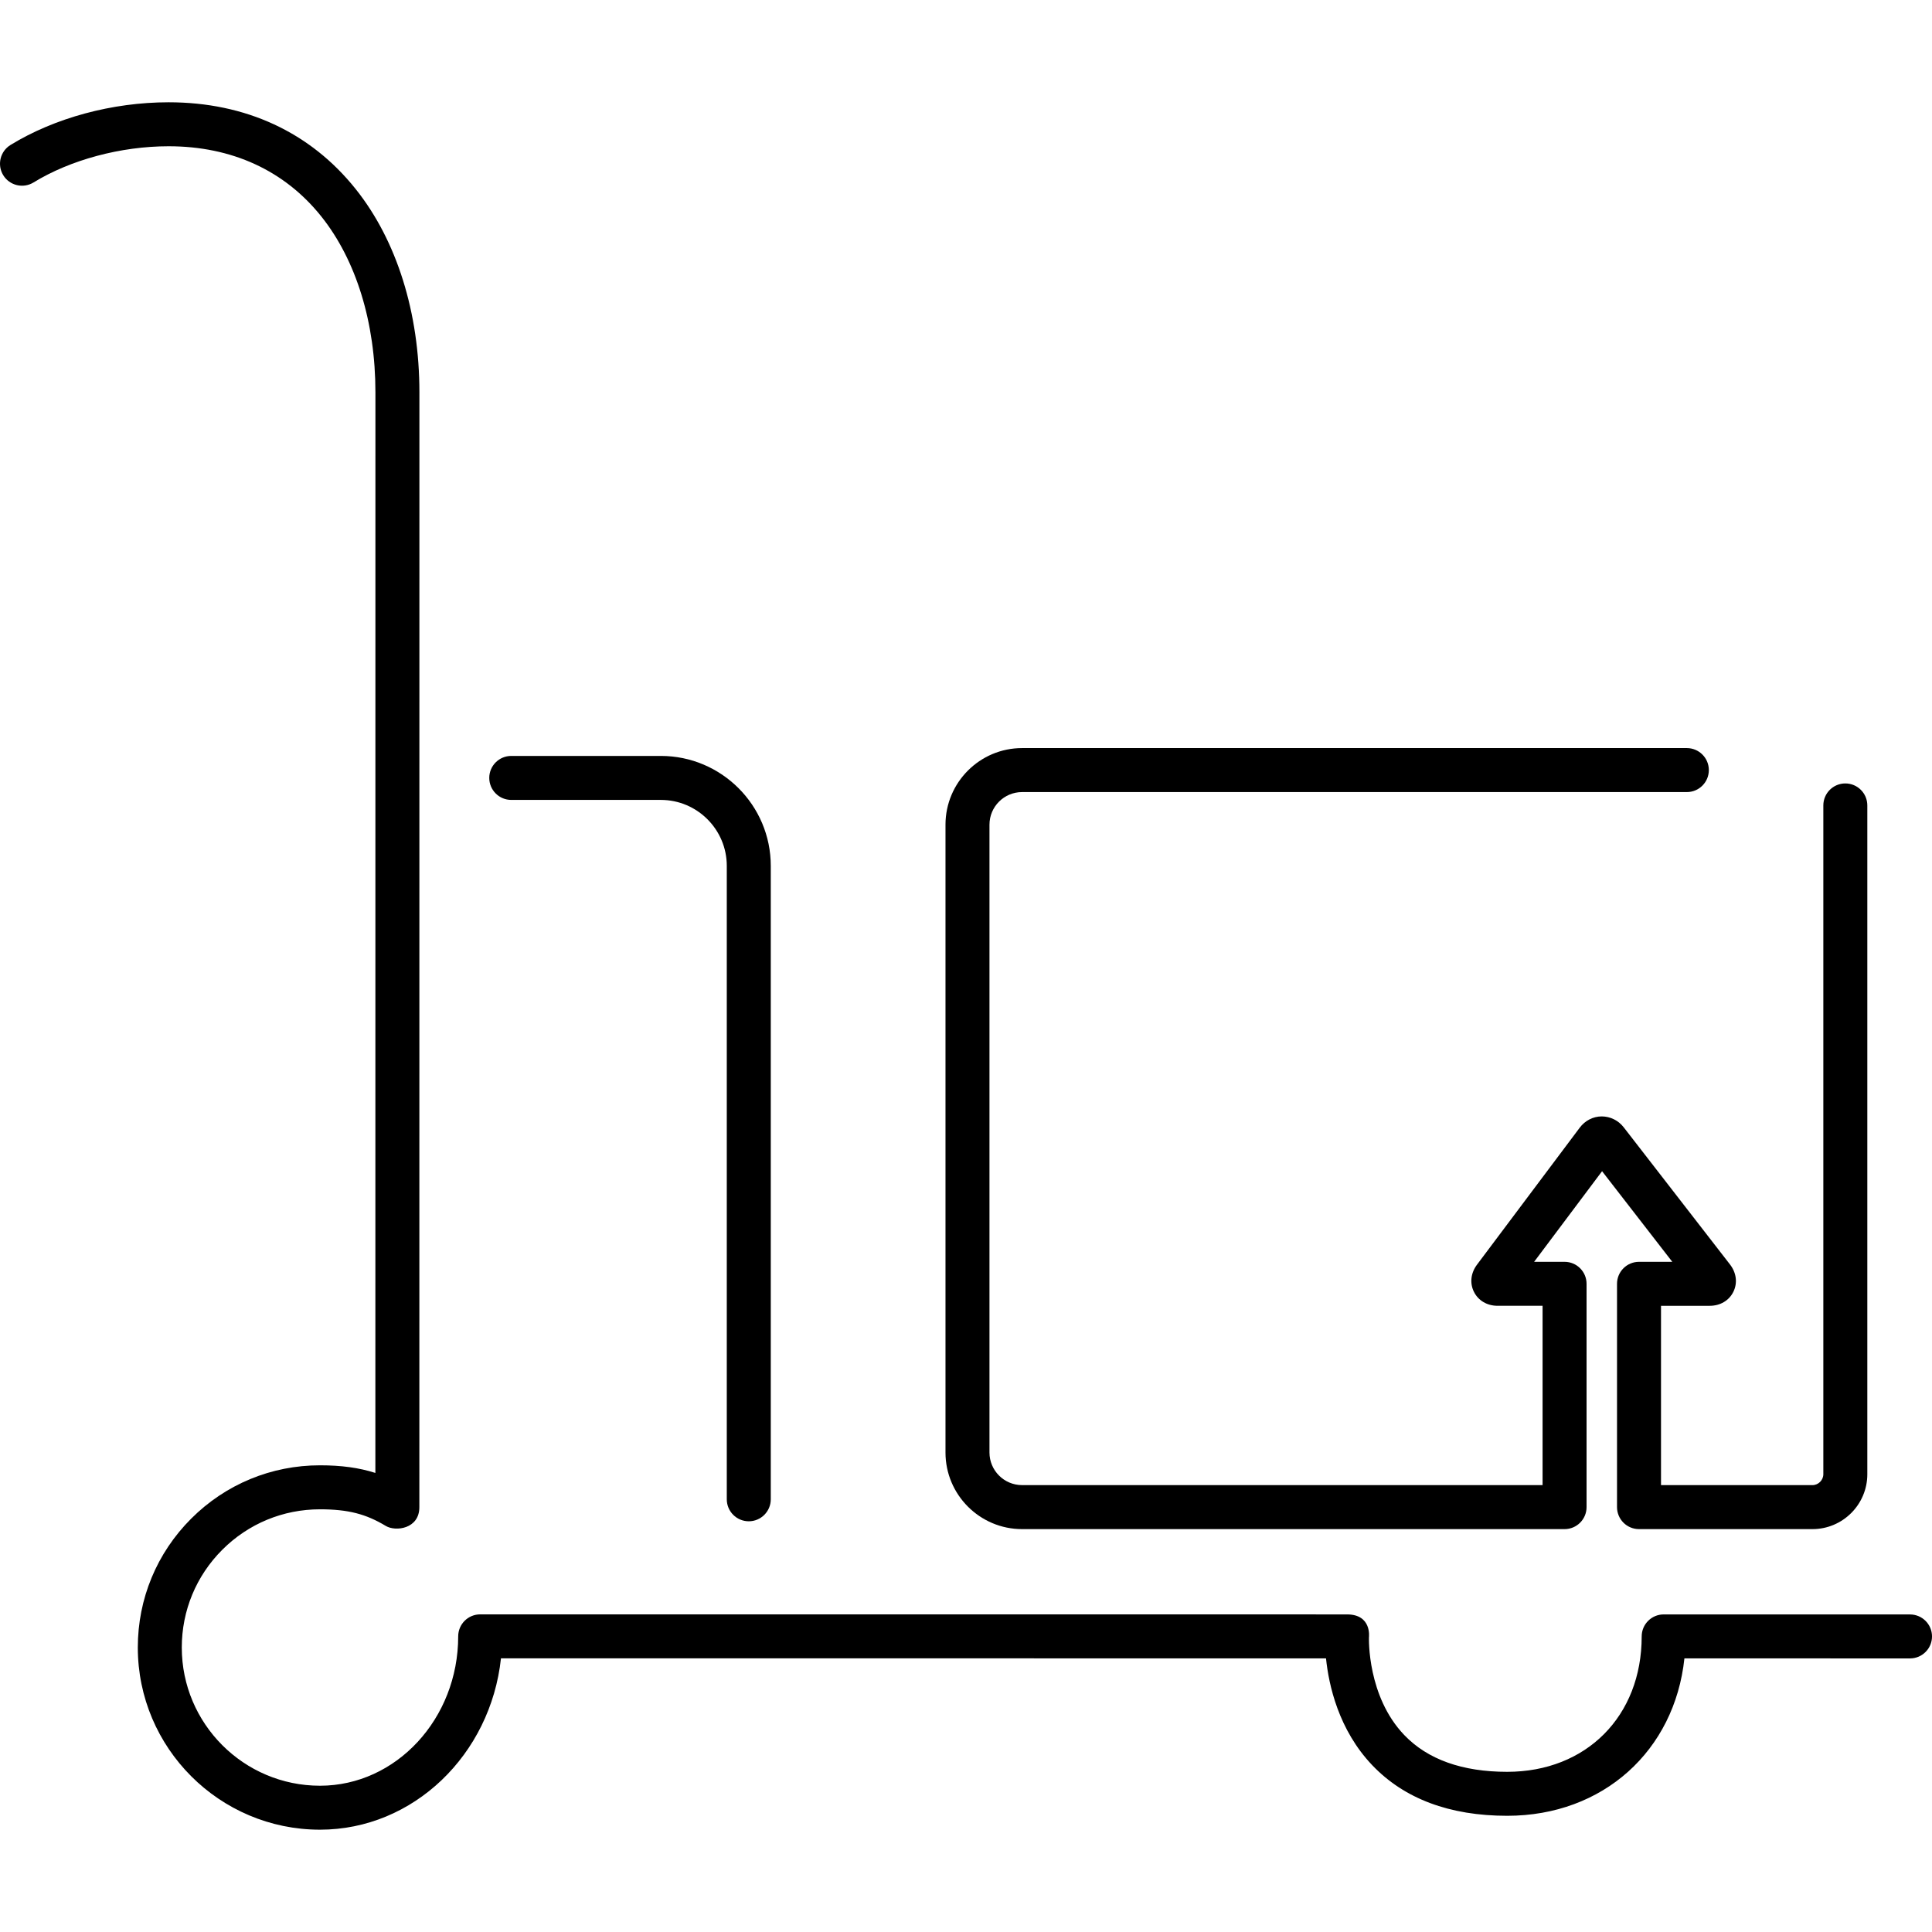
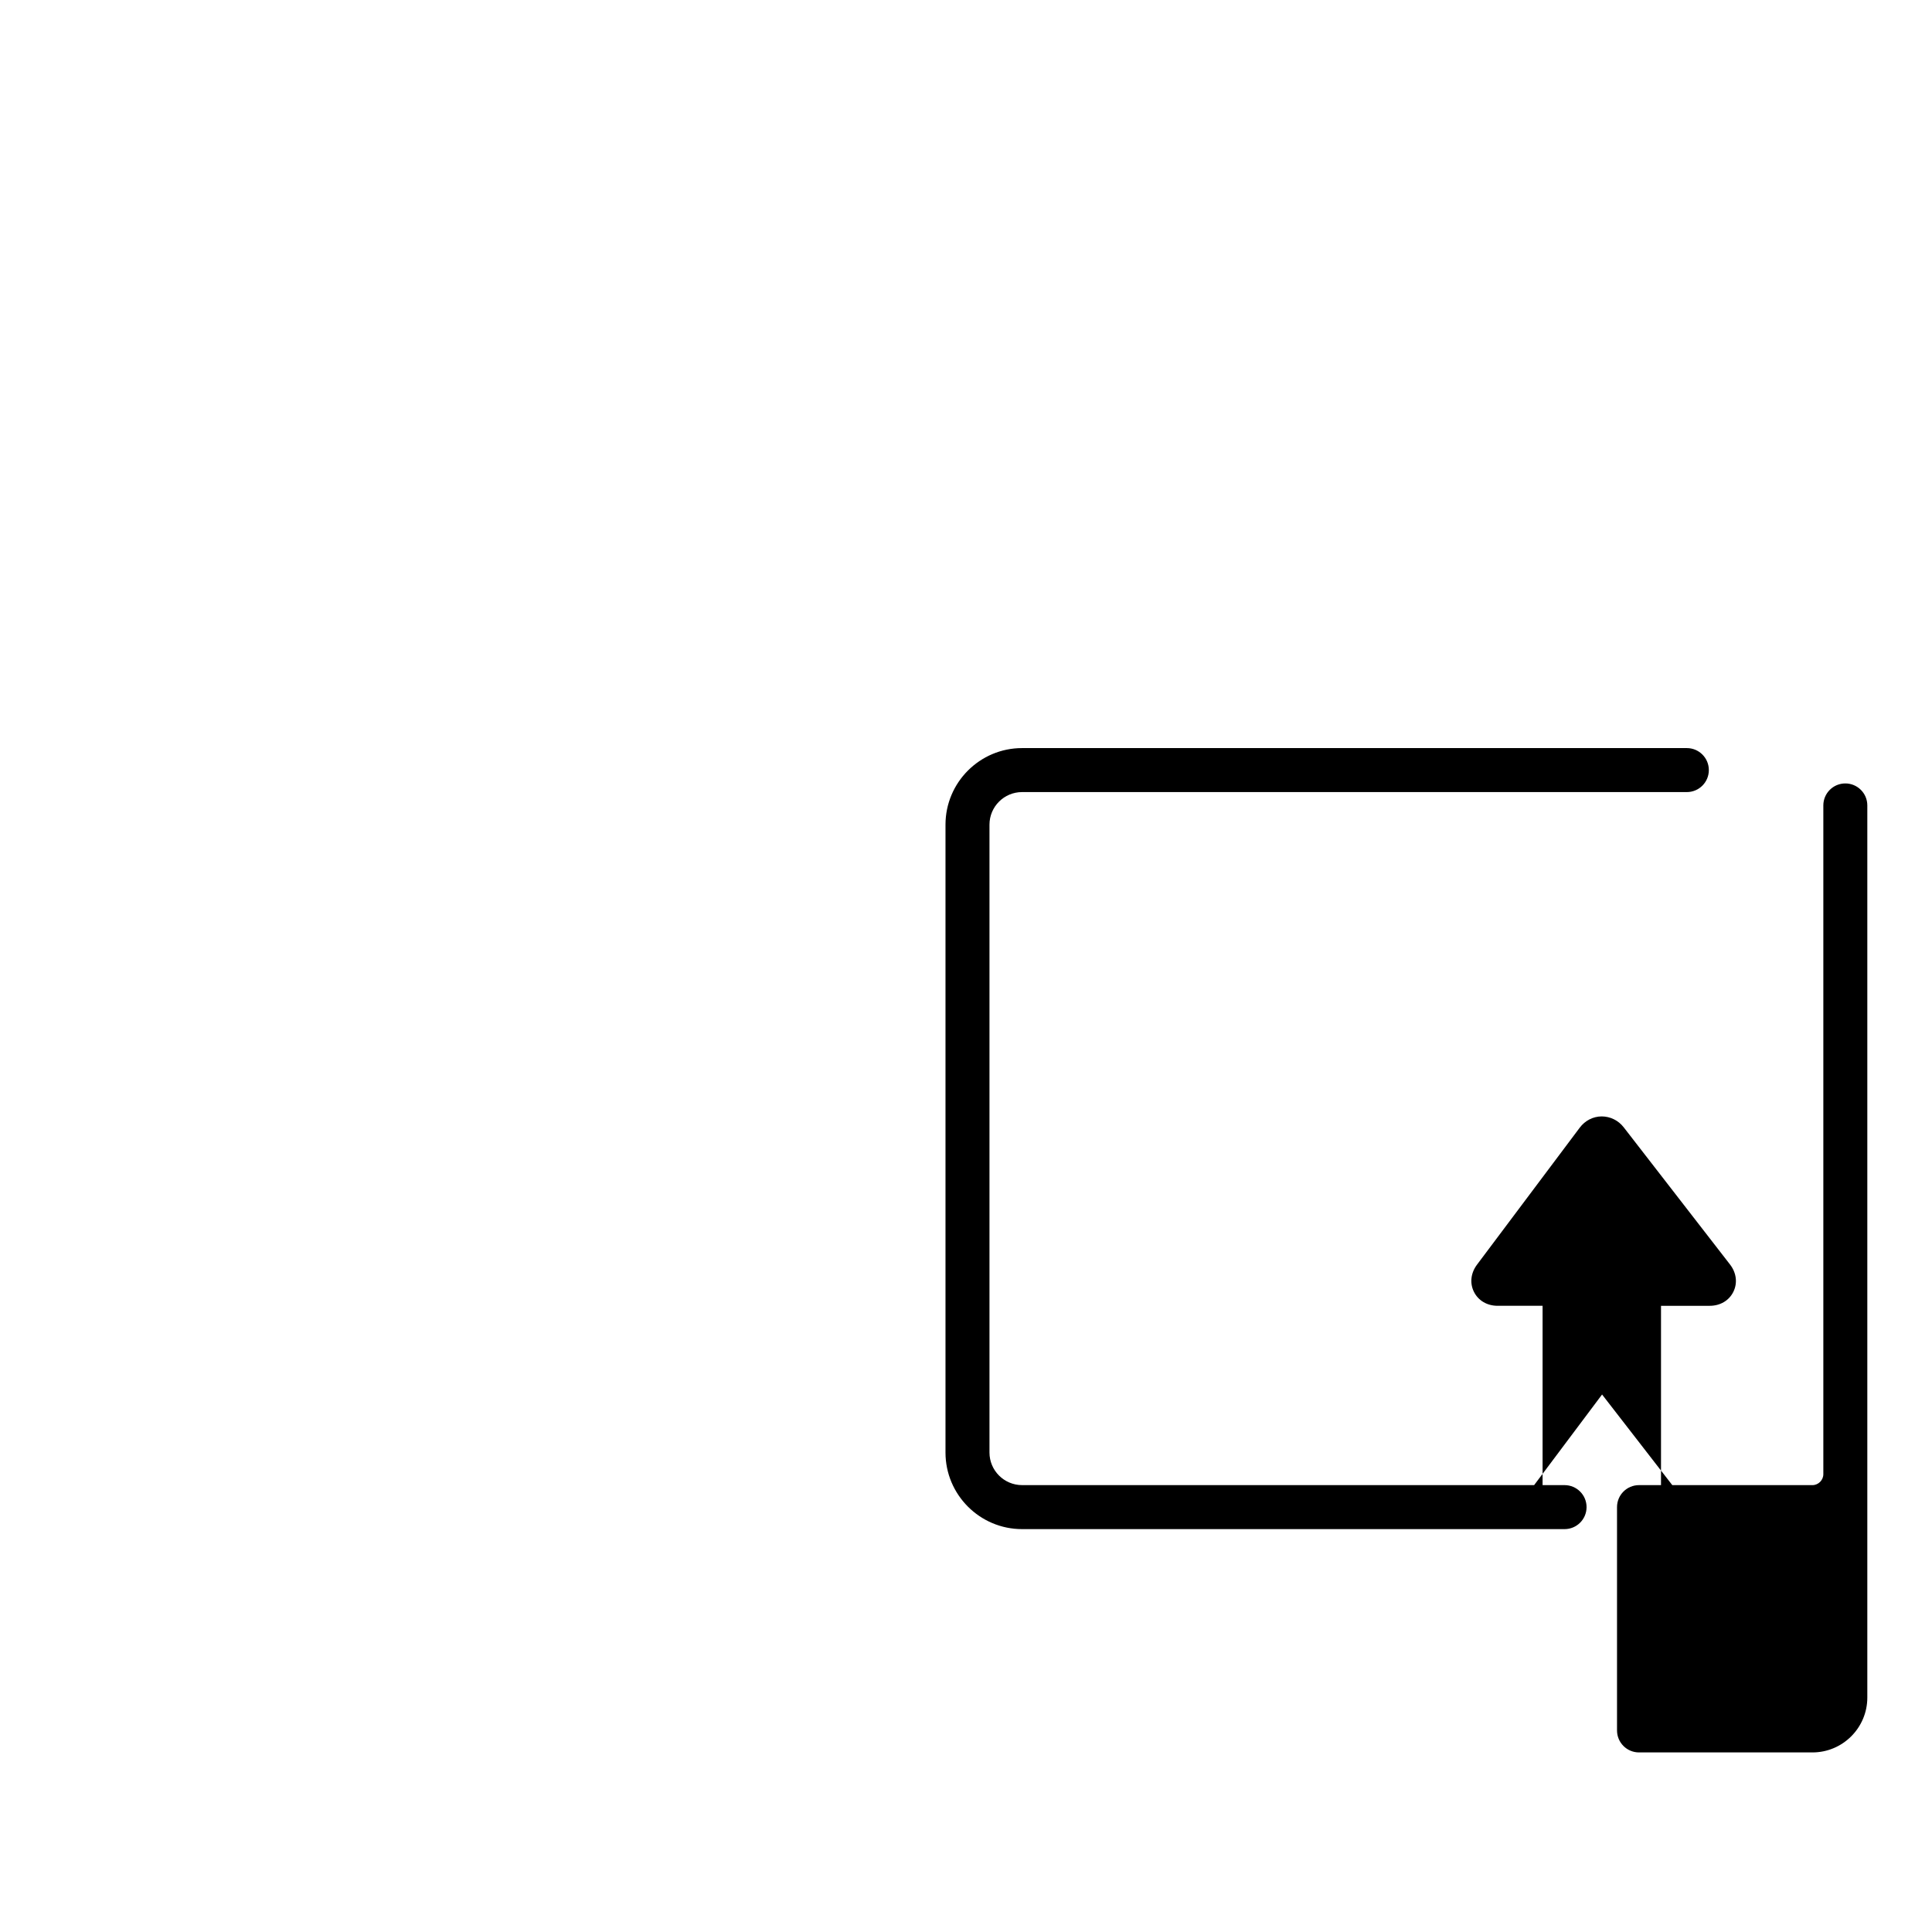
<svg xmlns="http://www.w3.org/2000/svg" fill="#000000" version="1.1" id="Capa_1" width="800px" height="800px" viewBox="0 0 384.014 384.014" xml:space="preserve">
  <g>
    <g>
-       <path d="M379.642,320.896l-48.96-0.006c-2.415,0-4.371,1.957-4.371,4.371c-0.002,15.846-10.997,26.916-26.739,26.916    c-8.921-0.002-15.799-2.455-20.442-7.299c-7.392-7.703-7.035-19.219-7.029-19.422c0.002-0.033,0.604-4.568-4.366-4.568    l-172.29-0.008c-2.415,0-4.371,1.955-4.371,4.371C91.07,341.62,78.747,354.94,63.6,354.94    c-15.146-0.002-27.468-12.326-27.468-27.475c0.002-7.338,2.861-14.236,8.049-19.424c5.186-5.188,12.081-8.043,19.416-8.043h0.009    c5.615,0,9.138,0.936,13.086,3.309c1.922,1.154,6.66,0.609,6.66-3.725l0.011-221.612c0-15.812-4.496-30.158-12.662-40.389    c-9.003-11.284-21.862-17.25-37.185-17.25h-0.01c-11.179,0-22.63,3.095-31.42,8.487c-2.058,1.266-2.702,3.957-1.439,6.012    c1.264,2.056,3.955,2.698,6.012,1.441c7.346-4.512,17.379-7.199,26.848-7.199h0.008c12.571,0,23.067,4.828,30.354,13.958    c6.933,8.692,10.752,21.096,10.752,34.936l-0.01,214.803c-3.256-1.041-6.762-1.516-11.002-1.516h-0.011    c-9.669,0-18.76,3.764-25.599,10.602c-6.838,6.838-10.606,15.934-10.608,25.607c0,19.967,16.243,36.215,36.211,36.217    c18.574,0,33.919-14.92,35.974-34.061l163.989,0.008c0.546,5.309,2.488,14.201,9.184,21.229    c6.361,6.676,15.386,10.061,26.825,10.062c19.073,0,33.275-12.92,35.229-31.287l44.842,0.006c2.415,0,4.372-1.957,4.372-4.371    C384.014,322.851,382.057,320.896,379.642,320.896z" />
-       <path d="M101.62,158.995h29.726c7.232,0,13.114,5.882,13.114,13.114v125.898c0,2.414,1.957,4.371,4.372,4.371    c2.415,0,4.371-1.957,4.371-4.371V172.109c0-12.053-9.804-21.857-21.857-21.857H101.62c-2.415,0-4.372,1.957-4.372,4.372    C97.248,157.038,99.207,158.995,101.62,158.995z" />
-       <path d="M203.153,303.935h107.829c2.415,0,4.371-1.955,4.371-4.373v-44.385c0-2.416-1.956-4.371-4.371-4.371h-6.052l13.506-18.012    l13.957,18.012h-6.614c-2.415,0-4.372,1.955-4.372,4.371v44.385c0,2.418,1.957,4.373,4.372,4.373h34.471    c6.014,0,10.908-4.895,10.908-10.908V160.091c0-2.415-1.957-4.372-4.372-4.372s-4.371,1.957-4.371,4.372v132.936    c0,1.174-0.991,2.164-2.165,2.164h-30.1v-35.643h9.684c2.088,0,3.845-1.043,4.703-2.791c0.857-1.746,0.605-3.775-0.675-5.428    l-21.119-27.254c-1.079-1.393-2.688-2.168-4.391-2.172c-1.71,0.012-3.298,0.828-4.357,2.24l-20.416,27.225    c-1.247,1.66-1.475,3.682-0.608,5.414c0.863,1.73,2.619,2.764,4.694,2.764h8.946v35.643H203.153c-3.574,0-6.48-2.906-6.48-6.48    v-124.79c0-3.576,2.906-6.482,6.48-6.482h132.133c2.414,0,4.371-1.955,4.371-4.372c0-2.411-1.957-4.371-4.371-4.371H203.153    c-8.395,0-15.222,6.83-15.222,15.225v124.79C187.93,297.106,194.759,303.935,203.153,303.935z" />
+       <path d="M203.153,303.935h107.829c2.415,0,4.371-1.955,4.371-4.373c0-2.416-1.956-4.371-4.371-4.371h-6.052l13.506-18.012    l13.957,18.012h-6.614c-2.415,0-4.372,1.955-4.372,4.371v44.385c0,2.418,1.957,4.373,4.372,4.373h34.471    c6.014,0,10.908-4.895,10.908-10.908V160.091c0-2.415-1.957-4.372-4.372-4.372s-4.371,1.957-4.371,4.372v132.936    c0,1.174-0.991,2.164-2.165,2.164h-30.1v-35.643h9.684c2.088,0,3.845-1.043,4.703-2.791c0.857-1.746,0.605-3.775-0.675-5.428    l-21.119-27.254c-1.079-1.393-2.688-2.168-4.391-2.172c-1.71,0.012-3.298,0.828-4.357,2.24l-20.416,27.225    c-1.247,1.66-1.475,3.682-0.608,5.414c0.863,1.73,2.619,2.764,4.694,2.764h8.946v35.643H203.153c-3.574,0-6.48-2.906-6.48-6.48    v-124.79c0-3.576,2.906-6.482,6.48-6.482h132.133c2.414,0,4.371-1.955,4.371-4.372c0-2.411-1.957-4.371-4.371-4.371H203.153    c-8.395,0-15.222,6.83-15.222,15.225v124.79C187.93,297.106,194.759,303.935,203.153,303.935z" />
    </g>
  </g>
</svg>